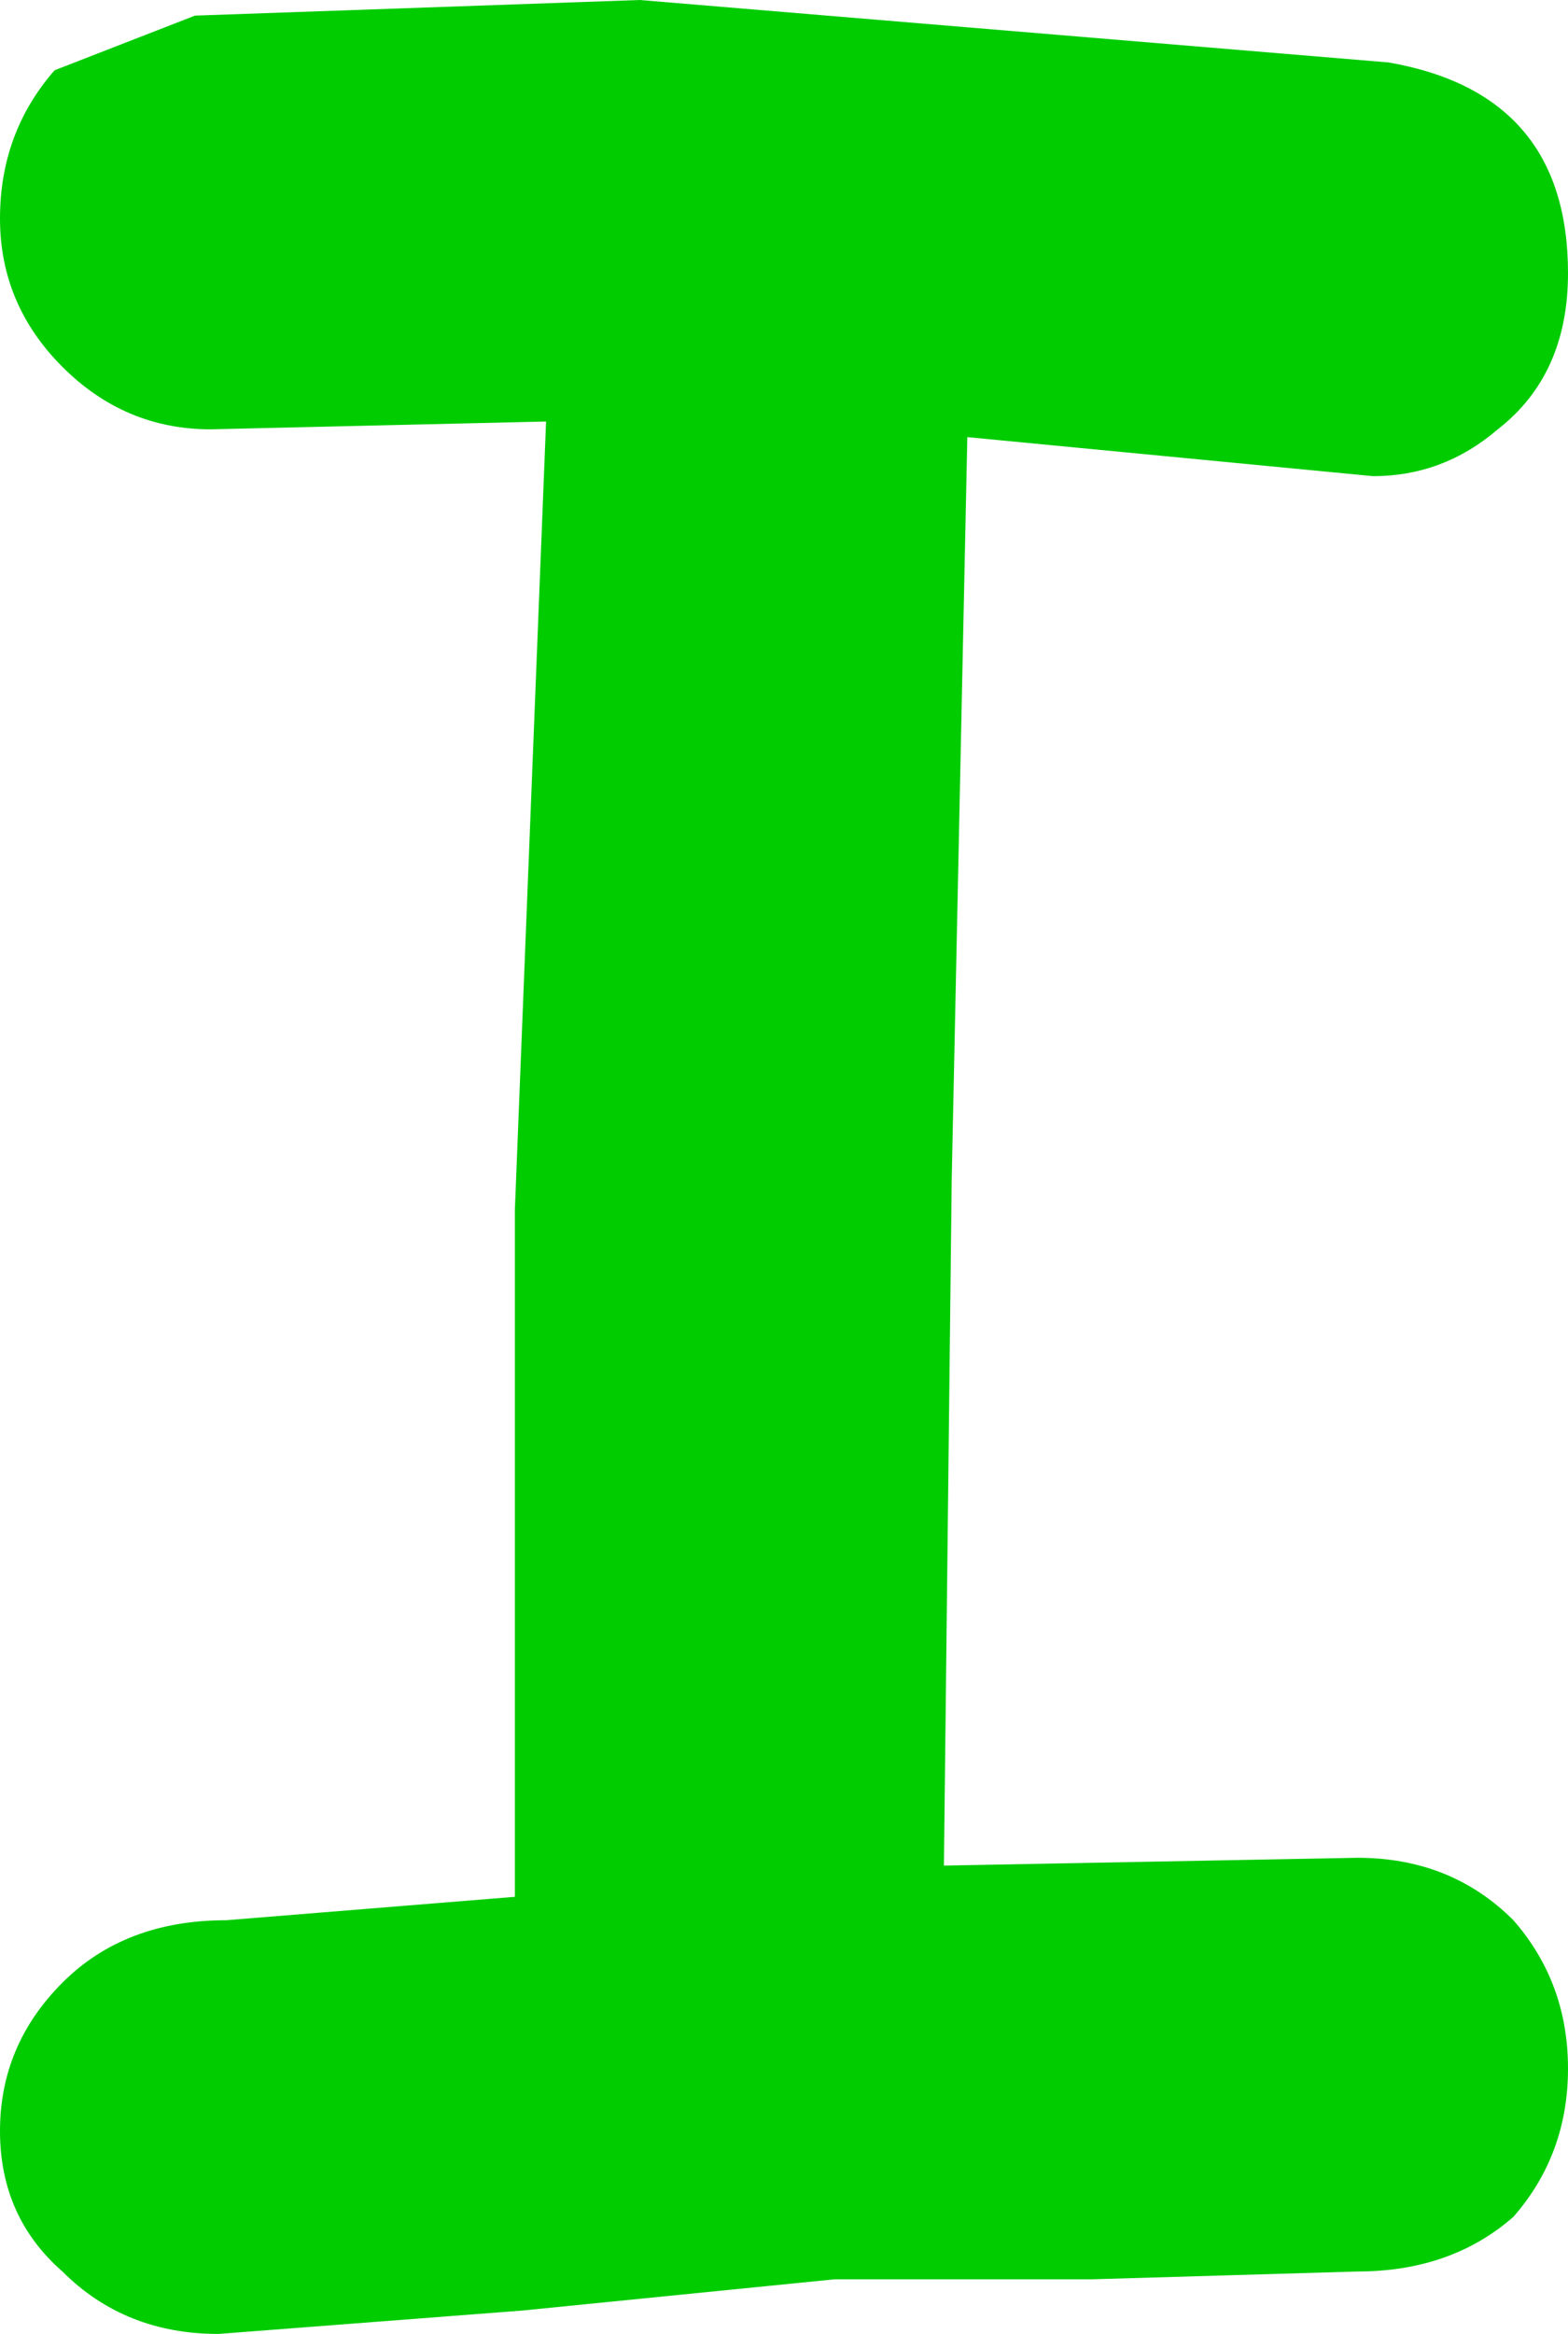
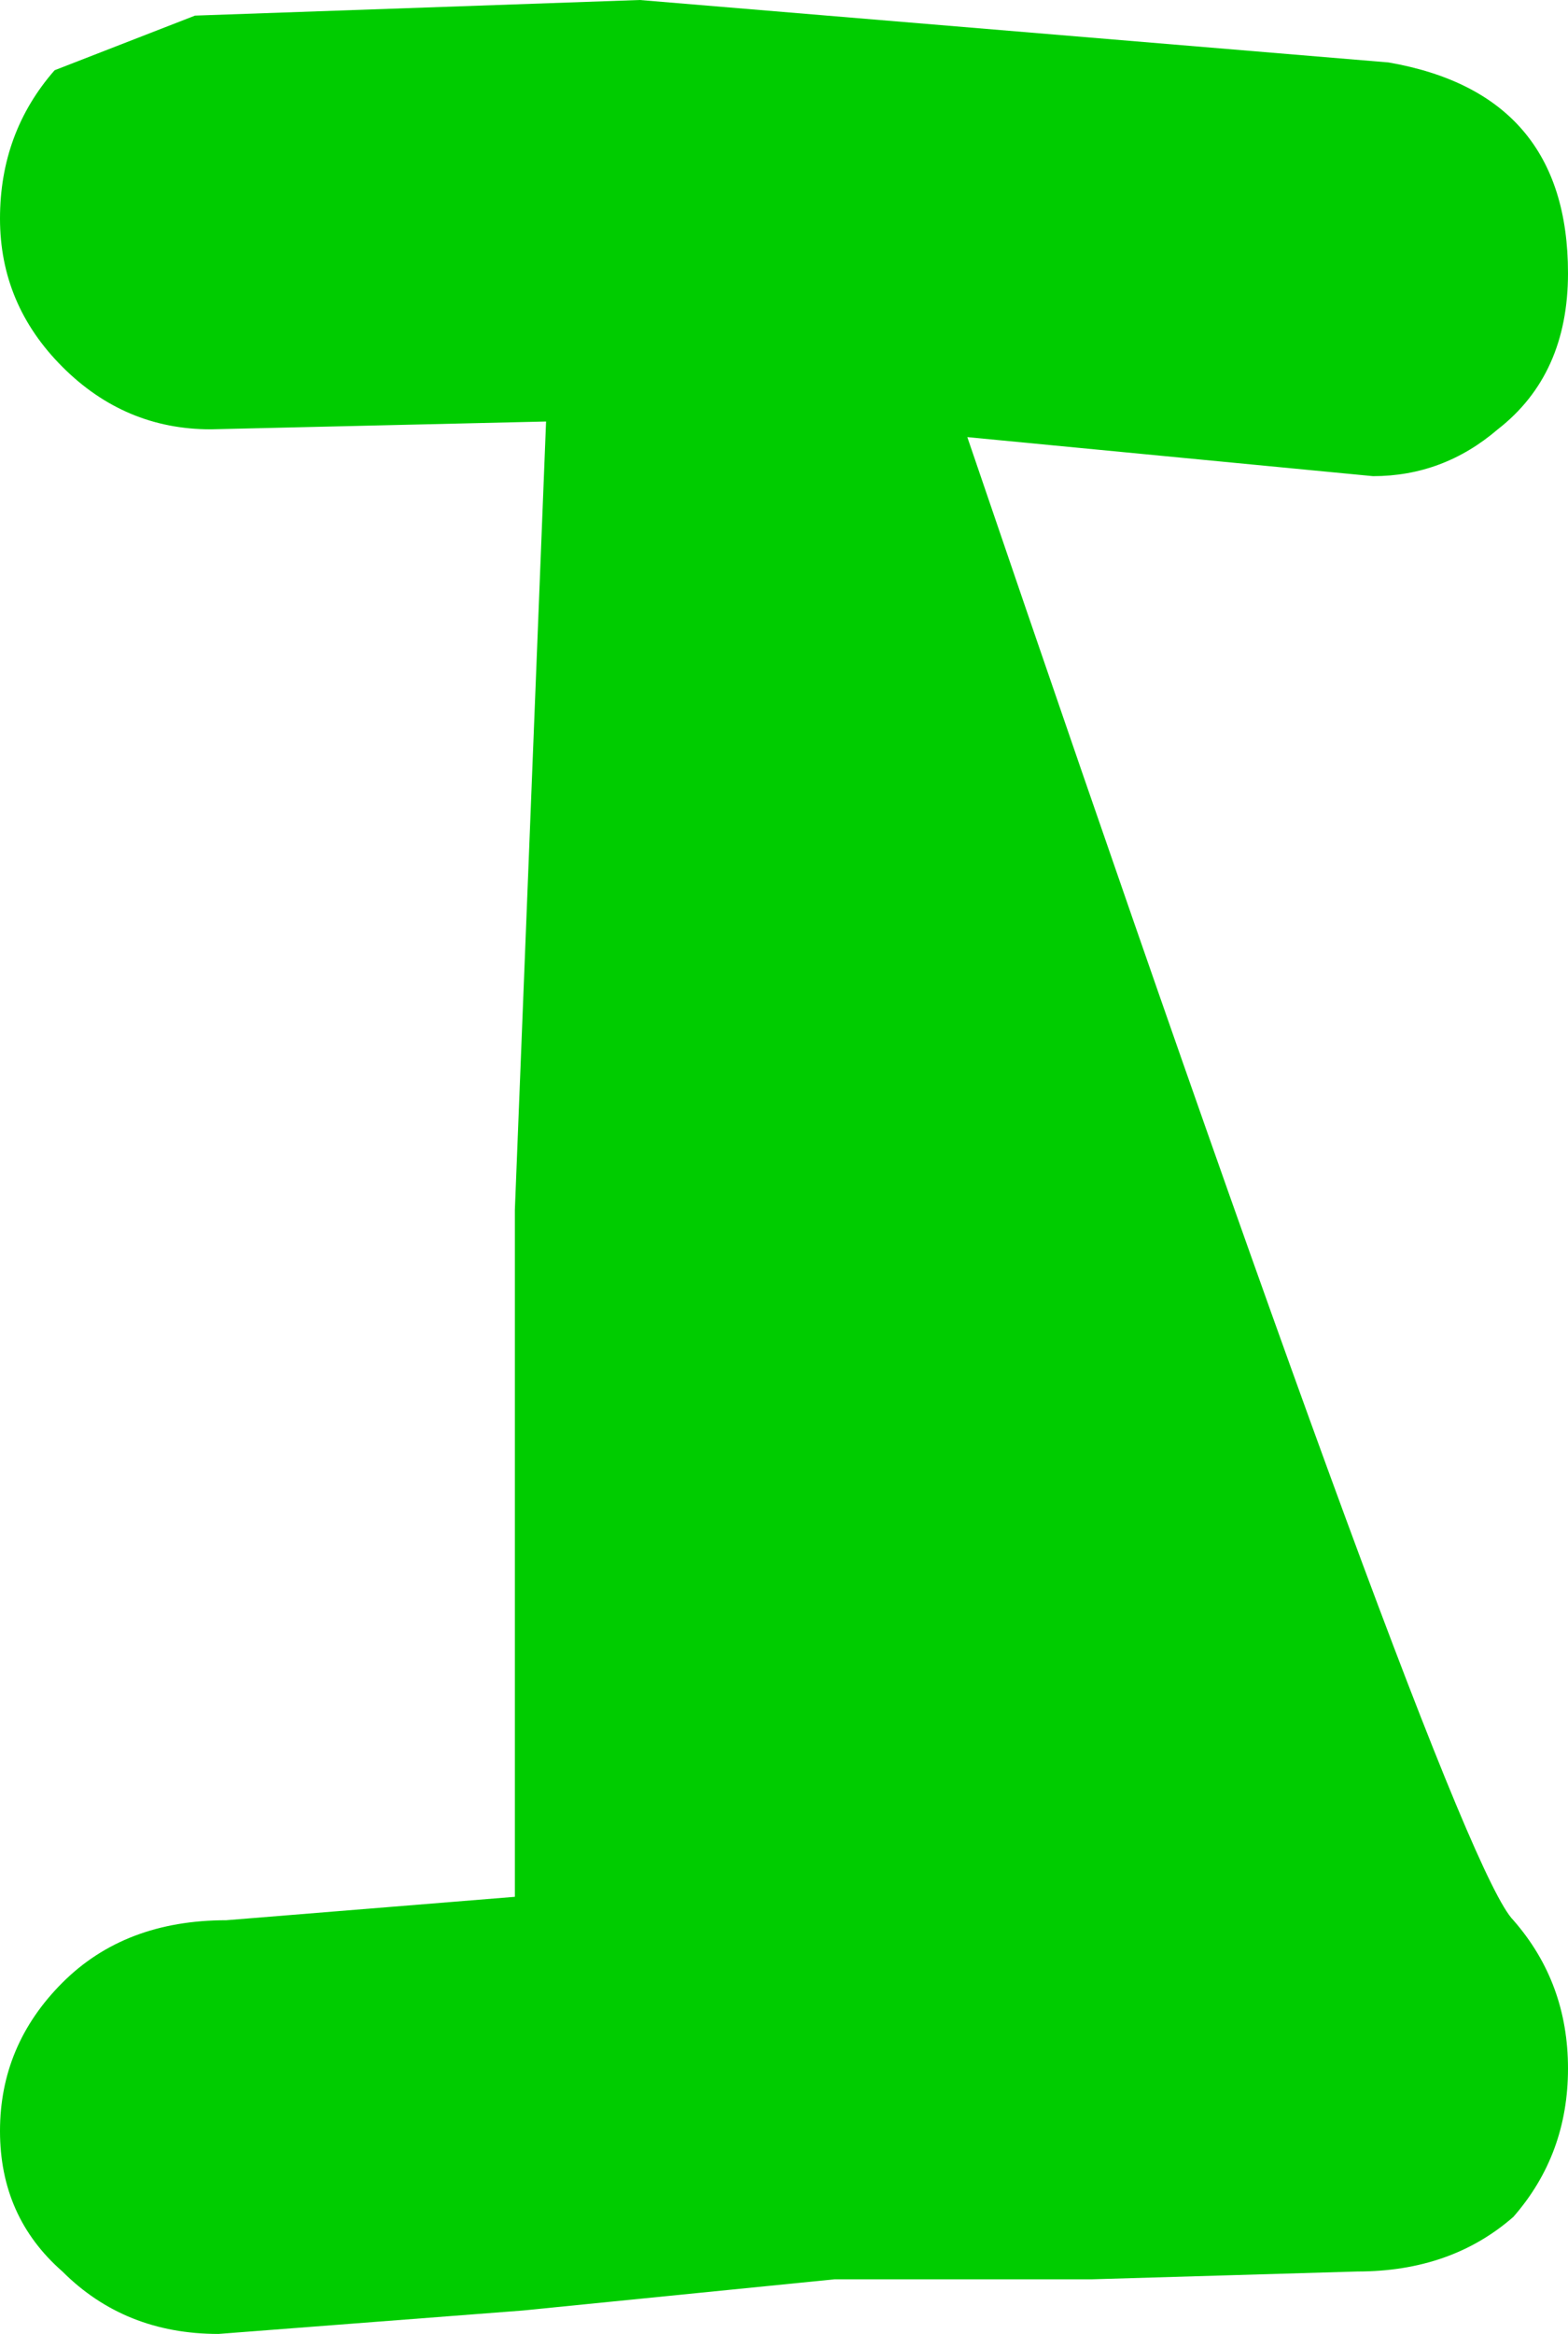
<svg xmlns="http://www.w3.org/2000/svg" height="14.95px" width="10.05px">
  <g transform="matrix(1.0, 0.0, 0.0, 1.0, 5.0, 7.45)">
-     <path d="M1.2 -4.65 L1.1 0.1 1.05 4.5 3.7 4.45 Q4.3 4.45 4.7 4.85 5.05 5.25 5.05 5.8 5.05 6.35 4.7 6.75 4.3 7.1 3.7 7.1 L2.0 7.15 0.35 7.15 -1.65 7.35 -3.6 7.5 Q-4.2 7.5 -4.6 7.1 -5.0 6.75 -5.0 6.2 -5.0 5.65 -4.6 5.25 -4.2 4.85 -3.55 4.85 L-1.7 4.7 -1.7 0.3 -1.5 -4.75 -3.65 -4.7 Q-4.2 -4.7 -4.6 -5.1 -5.0 -5.5 -5.0 -6.05 -5.0 -6.6 -4.65 -7.0 L-3.75 -7.35 -0.9 -7.45 3.9 -7.05 Q5.05 -6.85 5.05 -5.7 5.05 -5.05 4.6 -4.7 4.25 -4.4 3.8 -4.4 L1.2 -4.65" fill="#00cc00" fill-rule="evenodd" stroke="none" />
+     <path d="M1.2 -4.65 Q4.3 4.45 4.7 4.85 5.05 5.25 5.05 5.8 5.05 6.35 4.7 6.75 4.3 7.1 3.7 7.1 L2.0 7.15 0.35 7.15 -1.65 7.35 -3.6 7.5 Q-4.2 7.5 -4.6 7.1 -5.0 6.75 -5.0 6.2 -5.0 5.65 -4.6 5.25 -4.2 4.85 -3.55 4.85 L-1.7 4.7 -1.7 0.3 -1.5 -4.75 -3.65 -4.7 Q-4.2 -4.7 -4.6 -5.1 -5.0 -5.5 -5.0 -6.05 -5.0 -6.6 -4.65 -7.0 L-3.75 -7.35 -0.9 -7.45 3.9 -7.05 Q5.05 -6.85 5.05 -5.7 5.05 -5.05 4.6 -4.7 4.25 -4.4 3.8 -4.4 L1.2 -4.65" fill="#00cc00" fill-rule="evenodd" stroke="none" />
  </g>
</svg>